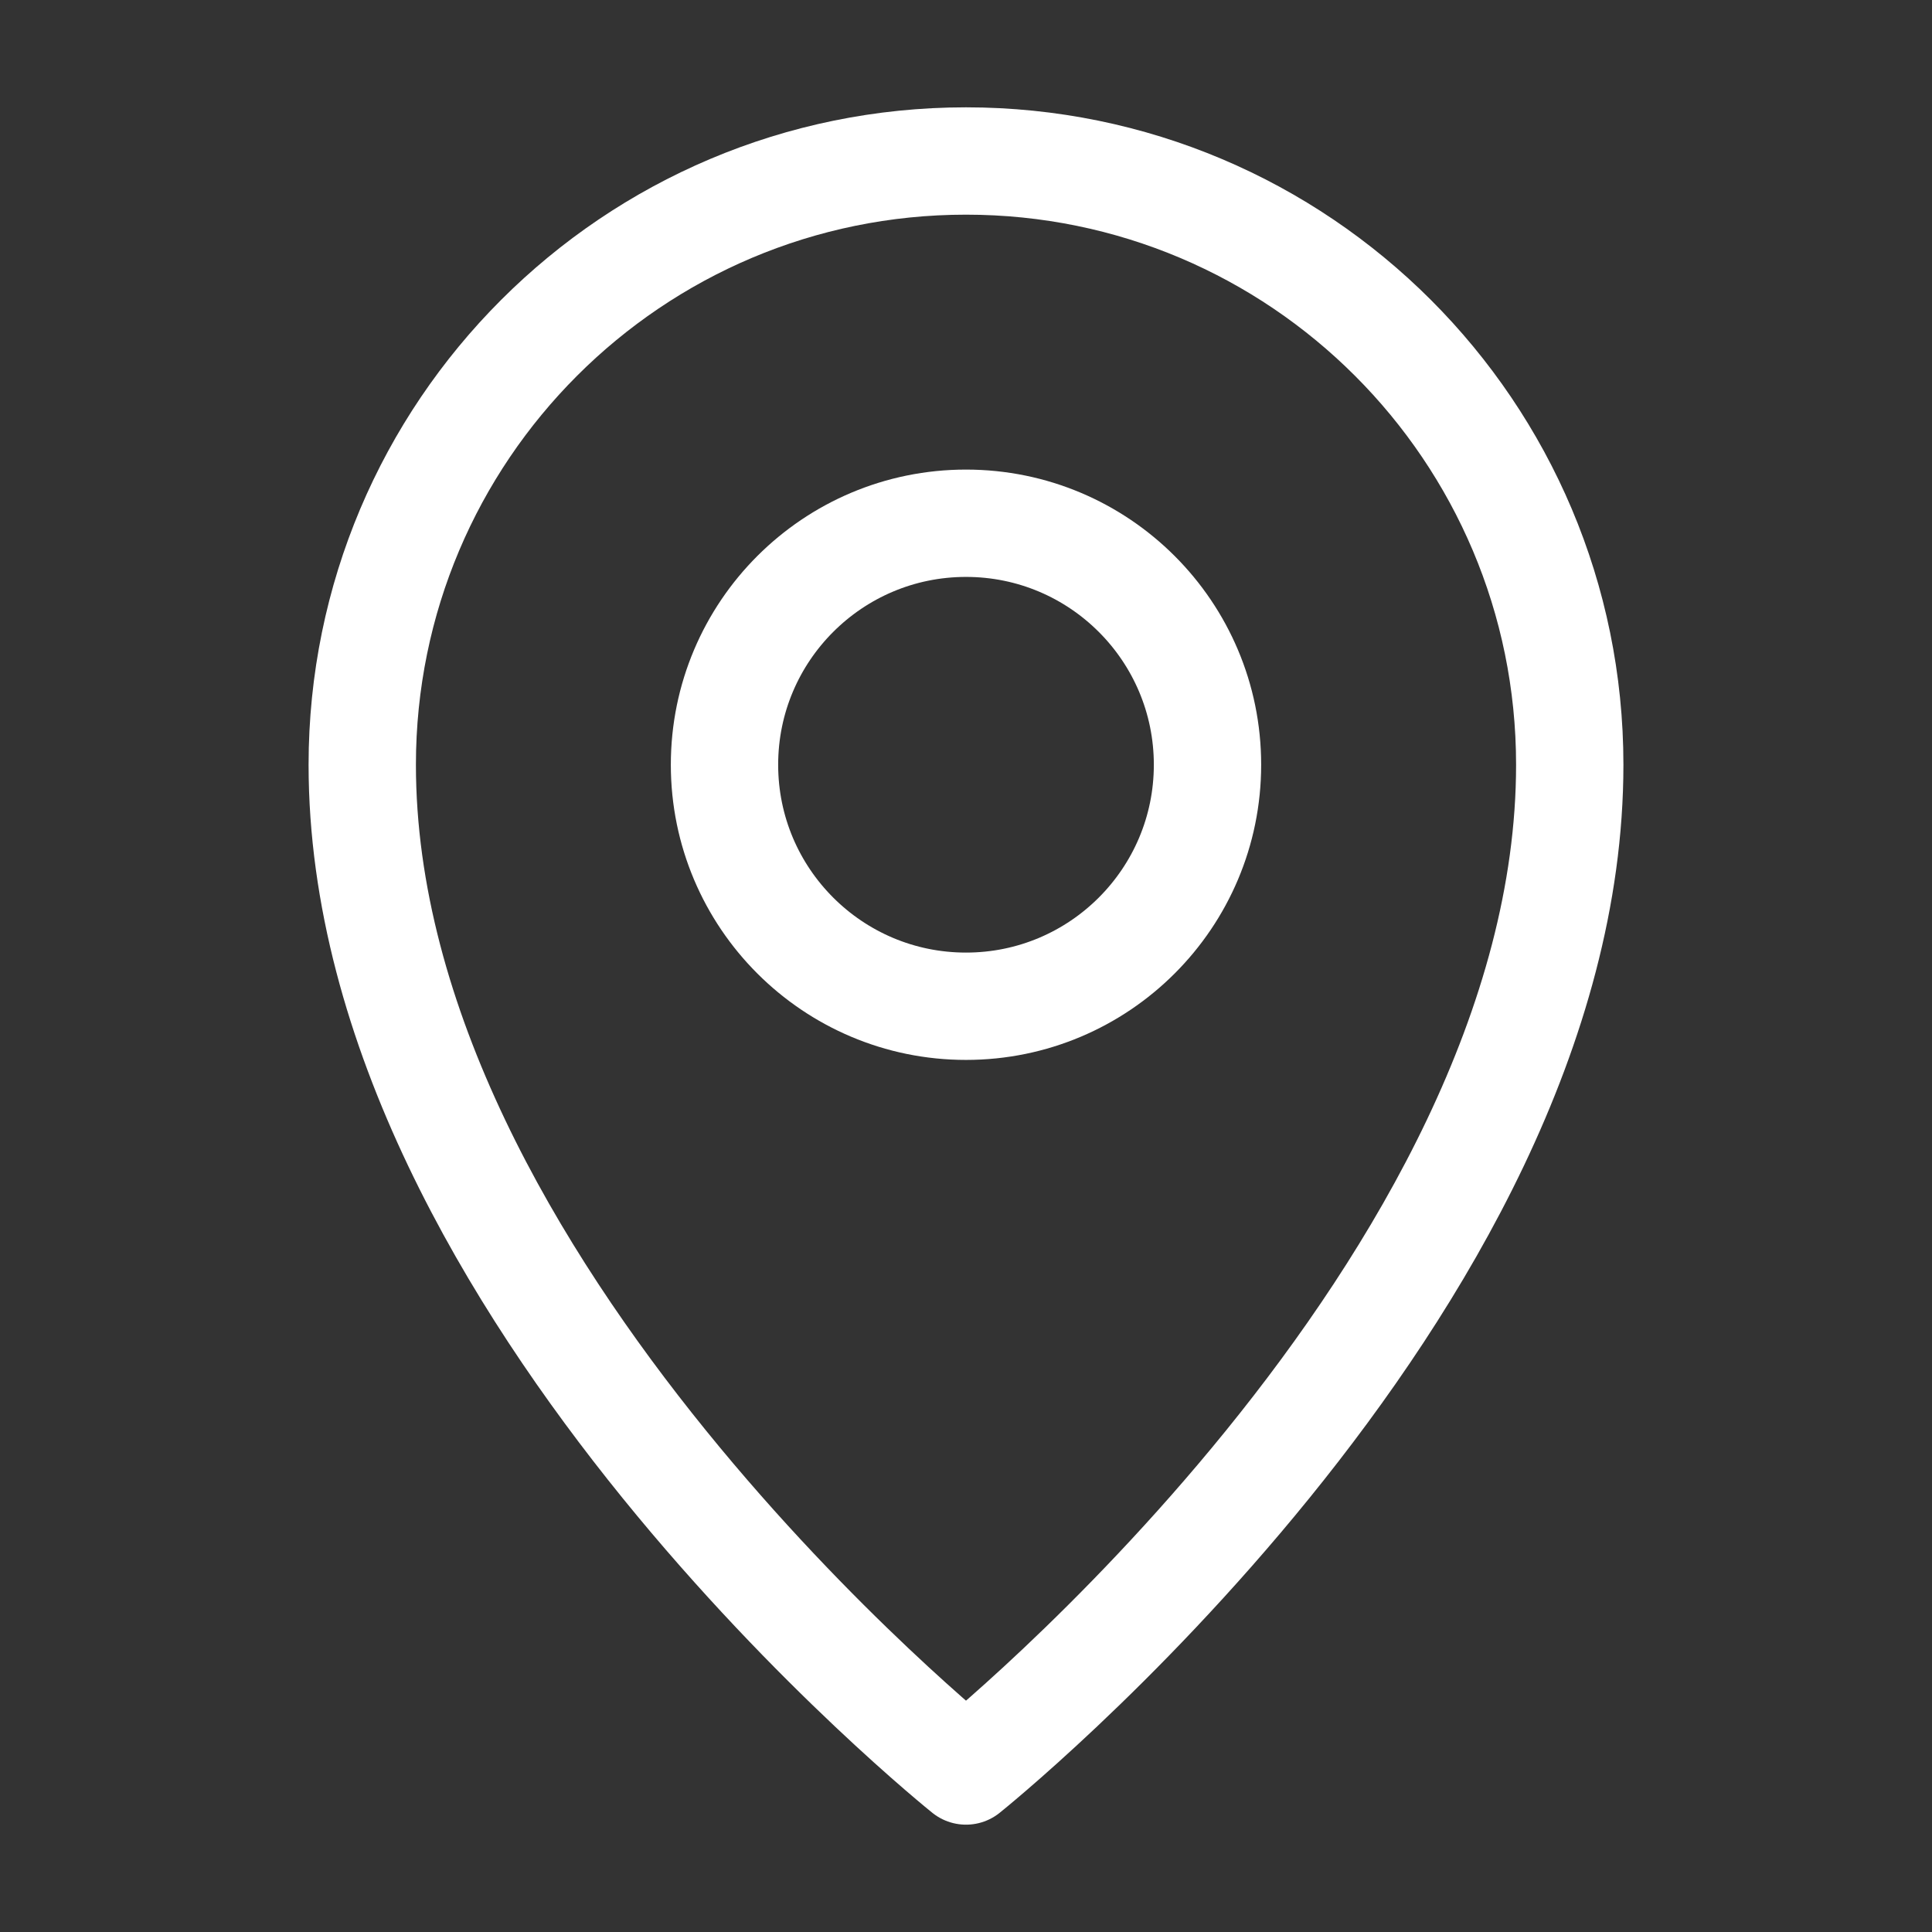
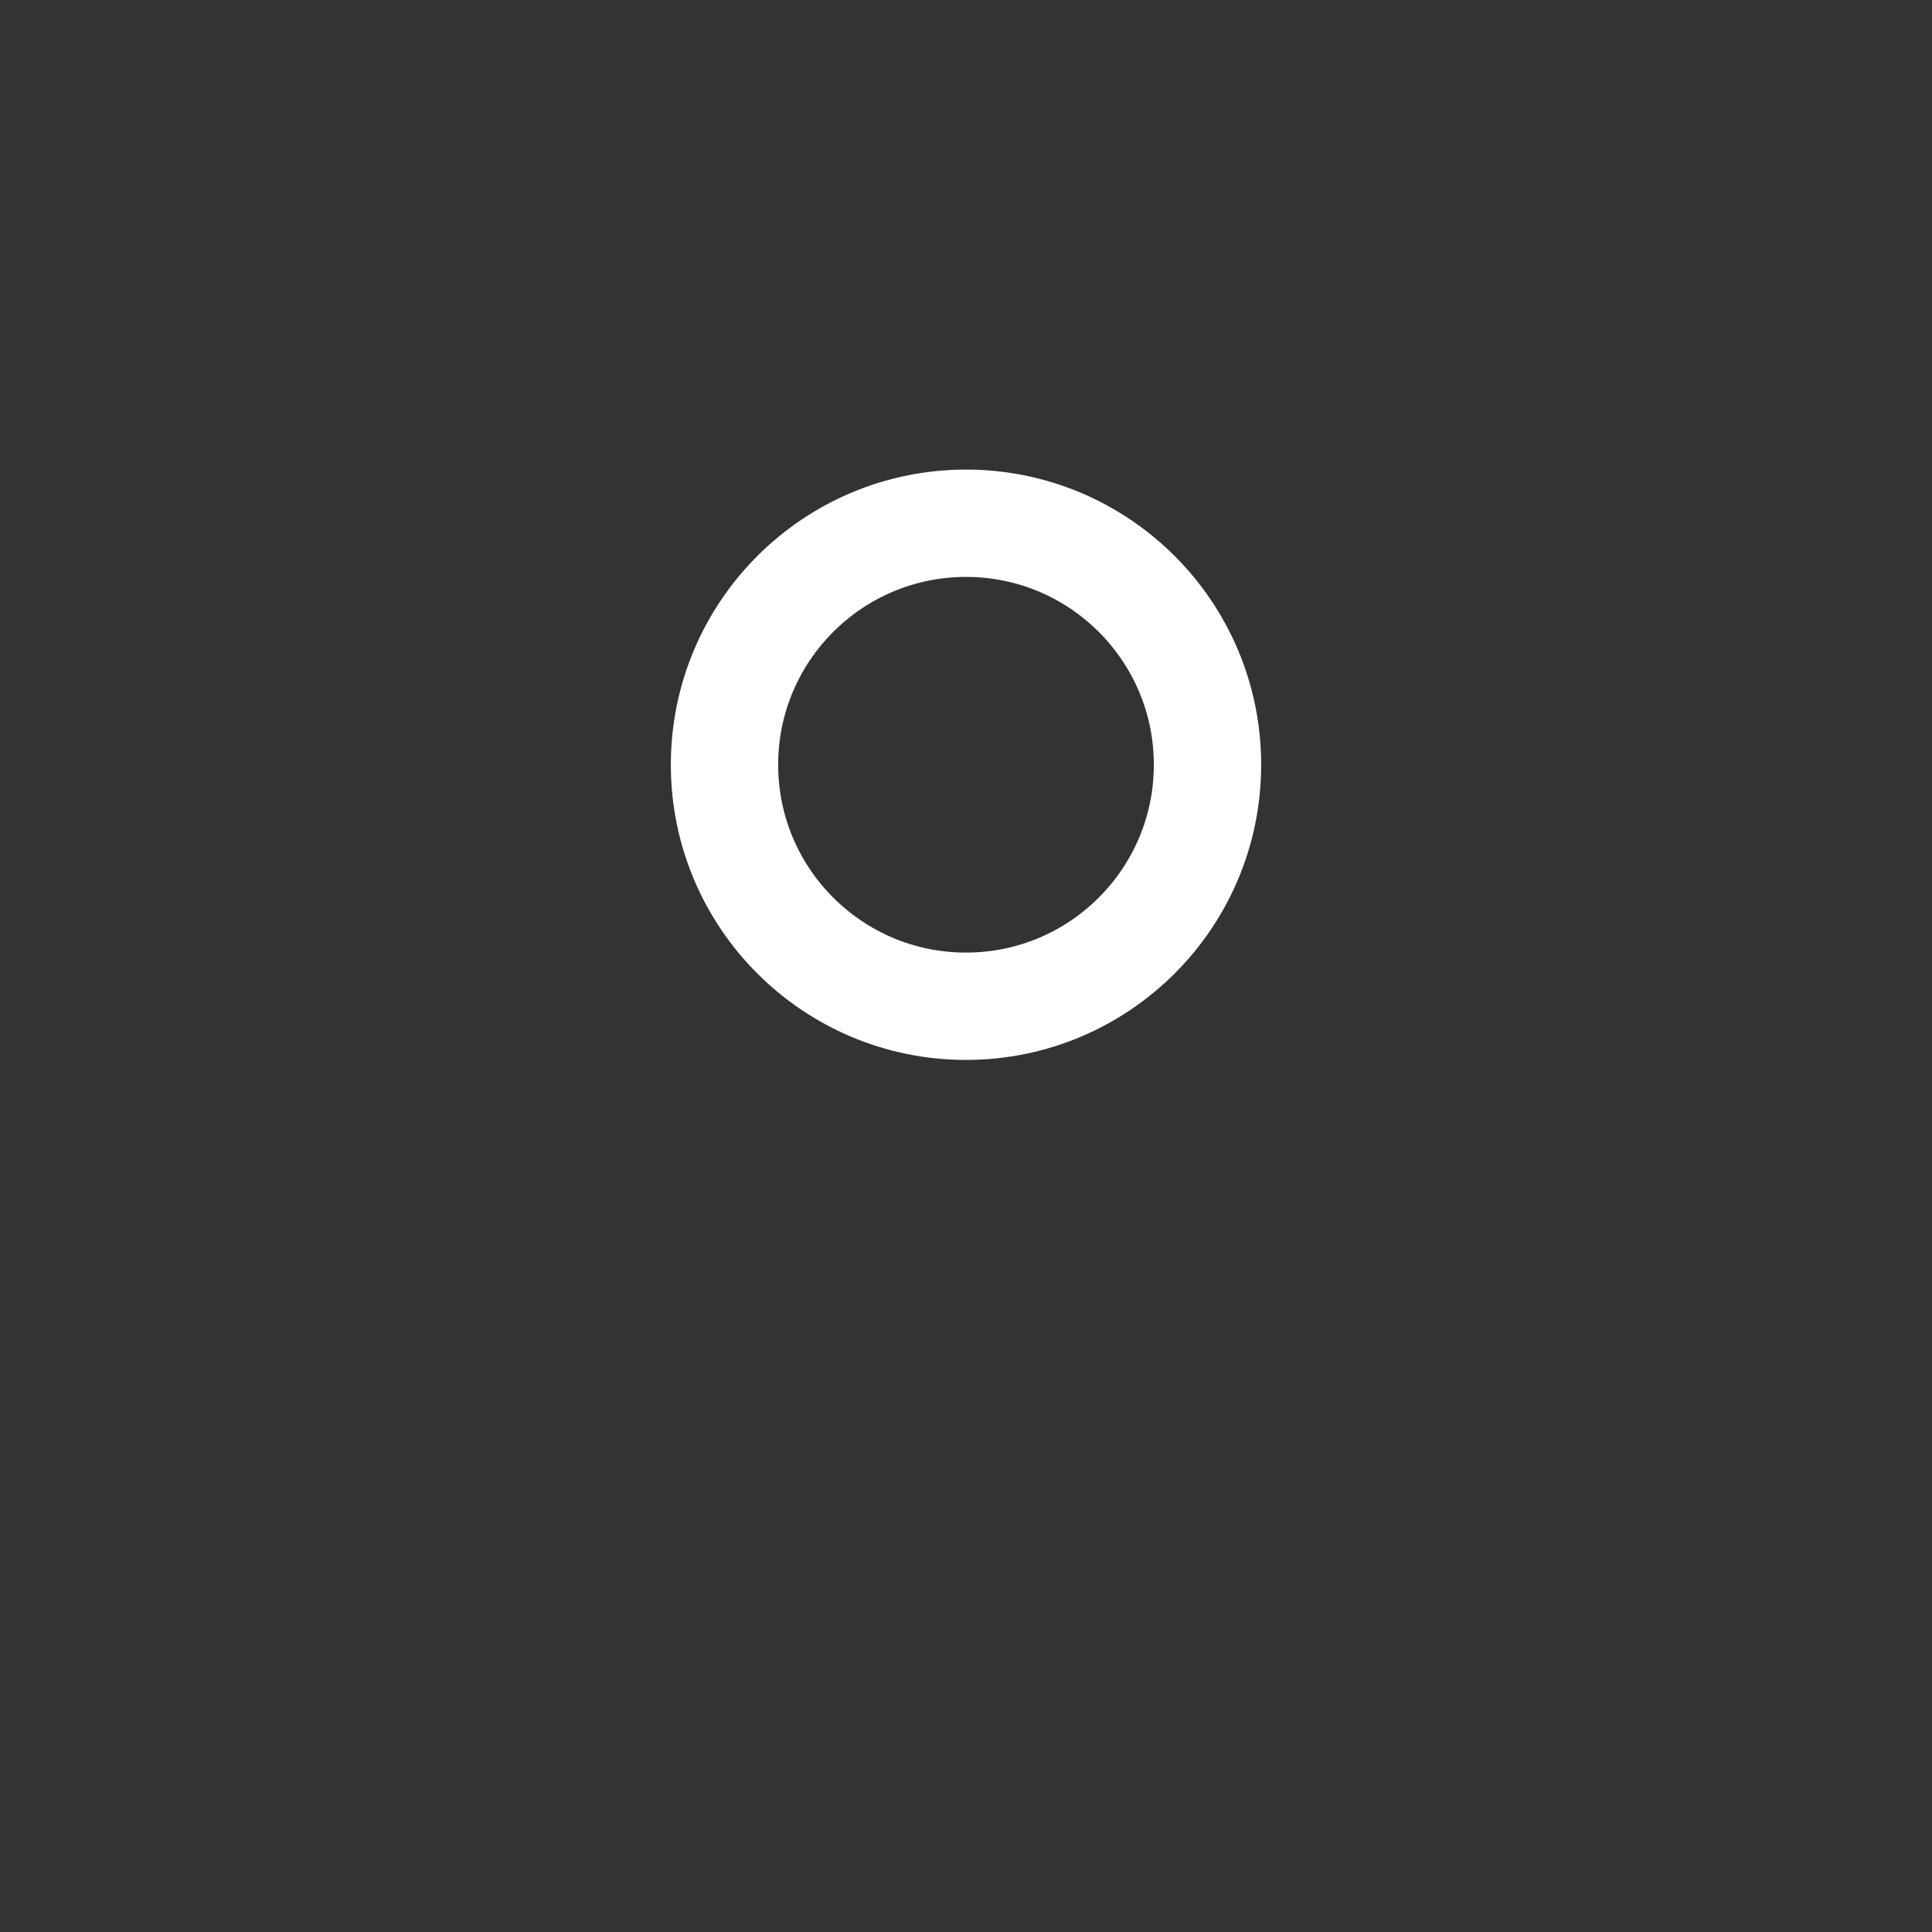
<svg xmlns="http://www.w3.org/2000/svg" width="36" height="36" viewBox="0 0 36 36" fill="none">
  <rect x="0" y="0" width="36" height="36" fill="#333333" stroke="none" />
-   <path d="M18 33C18 33 29.25 24 29.25 14.25C29.25 8.037 24.213 3 18 3C11.787 3 6.75 8.037 6.75 14.25C6.75 24 18 33 18 33Z" stroke="white" stroke-width="2" stroke-linejoin="round" />
-   <path d="M18 18.75C20.485 18.75 22.5 16.735 22.5 14.25C22.5 11.765 20.485 9.75 18 9.75C15.515 9.75 13.5 11.765 13.5 14.25C13.5 16.735 15.515 18.75 18 18.75Z" stroke="white" stroke-width="2" stroke-linejoin="round" />
+   <path d="M18 18.75C20.485 18.75 22.5 16.735 22.5 14.25C22.5 11.765 20.485 9.75 18 9.75C15.515 9.75 13.5 11.765 13.5 14.25C13.5 16.735 15.515 18.75 18 18.75" stroke="white" stroke-width="2" stroke-linejoin="round" />
</svg>